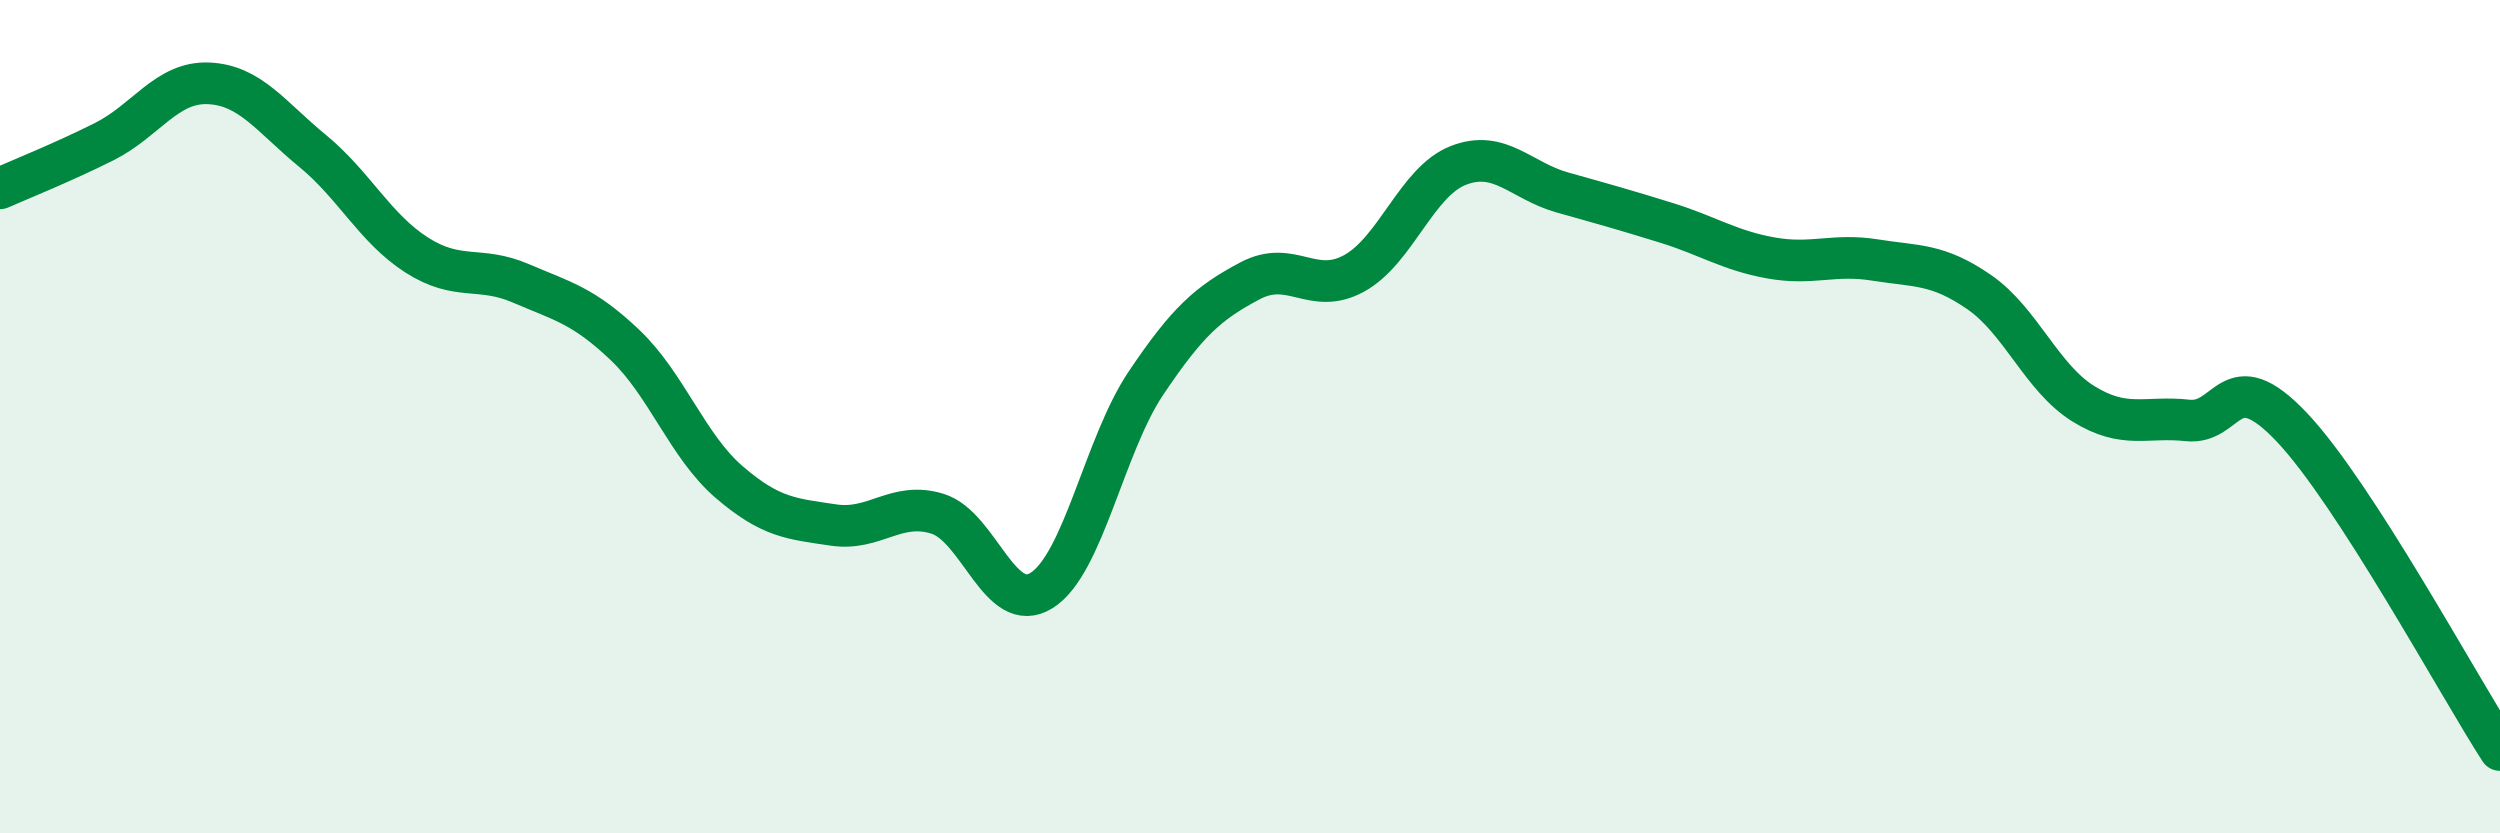
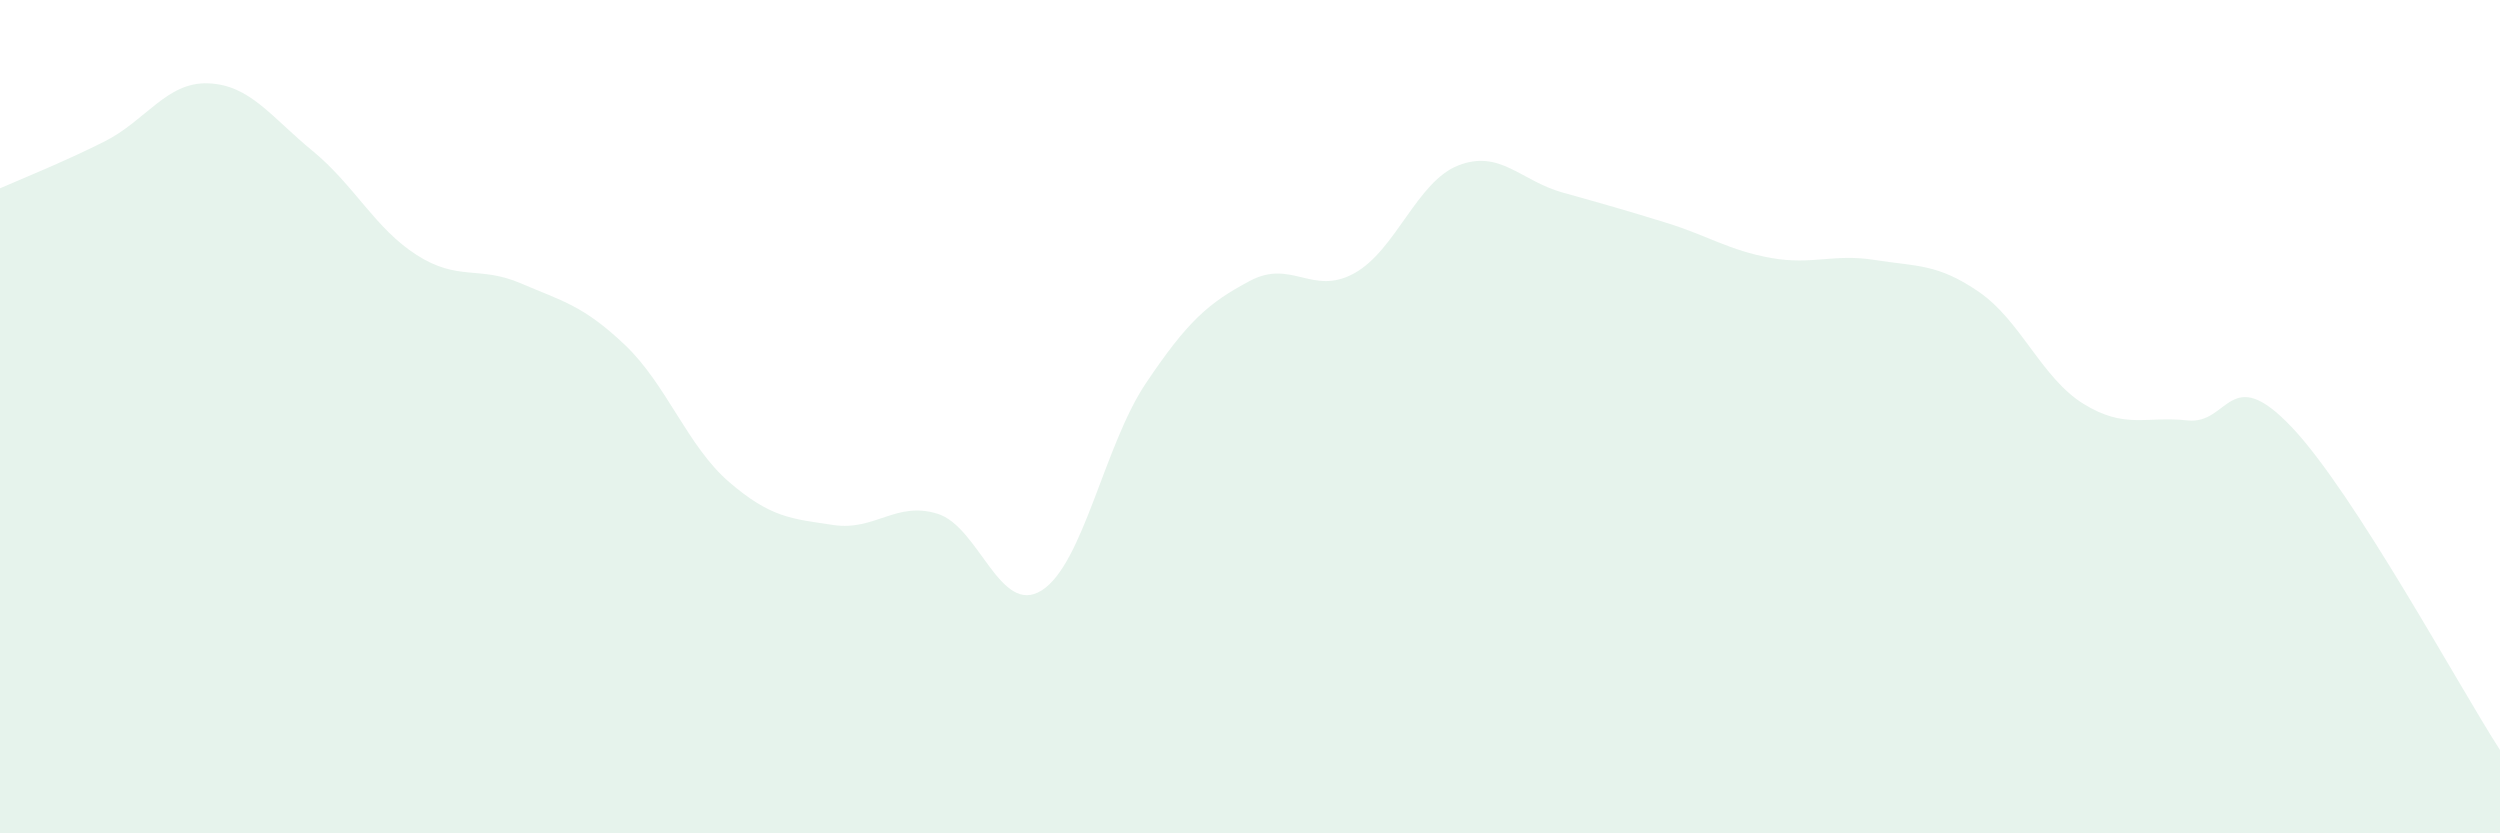
<svg xmlns="http://www.w3.org/2000/svg" width="60" height="20" viewBox="0 0 60 20">
  <path d="M 0,4.52 C 0.5,4.3 1.5,3.9 2.5,3.4 C 3.5,2.9 4,1.96 5,2 C 6,2.04 6.5,2.8 7.5,3.62 C 8.5,4.44 9,5.48 10,6.12 C 11,6.76 11.5,6.37 12.5,6.8 C 13.5,7.23 14,7.33 15,8.28 C 16,9.23 16.5,10.71 17.5,11.57 C 18.5,12.43 19,12.45 20,12.6 C 21,12.75 21.5,12.02 22.5,12.33 C 23.5,12.64 24,14.8 25,14.17 C 26,13.54 26.5,10.69 27.5,9.2 C 28.5,7.71 29,7.27 30,6.74 C 31,6.21 31.5,7.11 32.5,6.56 C 33.5,6.01 34,4.36 35,3.97 C 36,3.58 36.5,4.34 37.5,4.62 C 38.5,4.9 39,5.04 40,5.35 C 41,5.66 41.5,6.01 42.5,6.19 C 43.5,6.37 44,6.08 45,6.24 C 46,6.4 46.5,6.32 47.5,7.01 C 48.5,7.7 49,9.07 50,9.69 C 51,10.31 51.5,9.98 52.5,10.09 C 53.5,10.2 53.5,8.67 55,10.25 C 56.5,11.83 59,16.45 60,18L60 20L0 20Z" fill="#008740" opacity="0.1" stroke-linecap="round" stroke-linejoin="round" />
-   <path d="M 0,4.52 C 0.5,4.3 1.5,3.9 2.5,3.4 C 3.5,2.9 4,1.96 5,2 C 6,2.04 6.5,2.8 7.5,3.62 C 8.5,4.44 9,5.48 10,6.12 C 11,6.76 11.5,6.37 12.5,6.8 C 13.5,7.23 14,7.33 15,8.28 C 16,9.23 16.5,10.71 17.5,11.57 C 18.5,12.43 19,12.45 20,12.6 C 21,12.75 21.5,12.02 22.5,12.33 C 23.5,12.64 24,14.8 25,14.17 C 26,13.54 26.5,10.69 27.5,9.2 C 28.5,7.71 29,7.27 30,6.74 C 31,6.21 31.5,7.11 32.5,6.56 C 33.5,6.01 34,4.36 35,3.97 C 36,3.58 36.5,4.34 37.5,4.62 C 38.5,4.9 39,5.04 40,5.35 C 41,5.66 41.5,6.01 42.5,6.19 C 43.5,6.37 44,6.08 45,6.24 C 46,6.4 46.5,6.32 47.5,7.01 C 48.5,7.7 49,9.07 50,9.69 C 51,10.31 51.5,9.98 52.5,10.09 C 53.5,10.2 53.5,8.67 55,10.25 C 56.5,11.83 59,16.45 60,18" stroke="#008740" stroke-width="1" fill="none" stroke-linecap="round" stroke-linejoin="round" />
</svg>